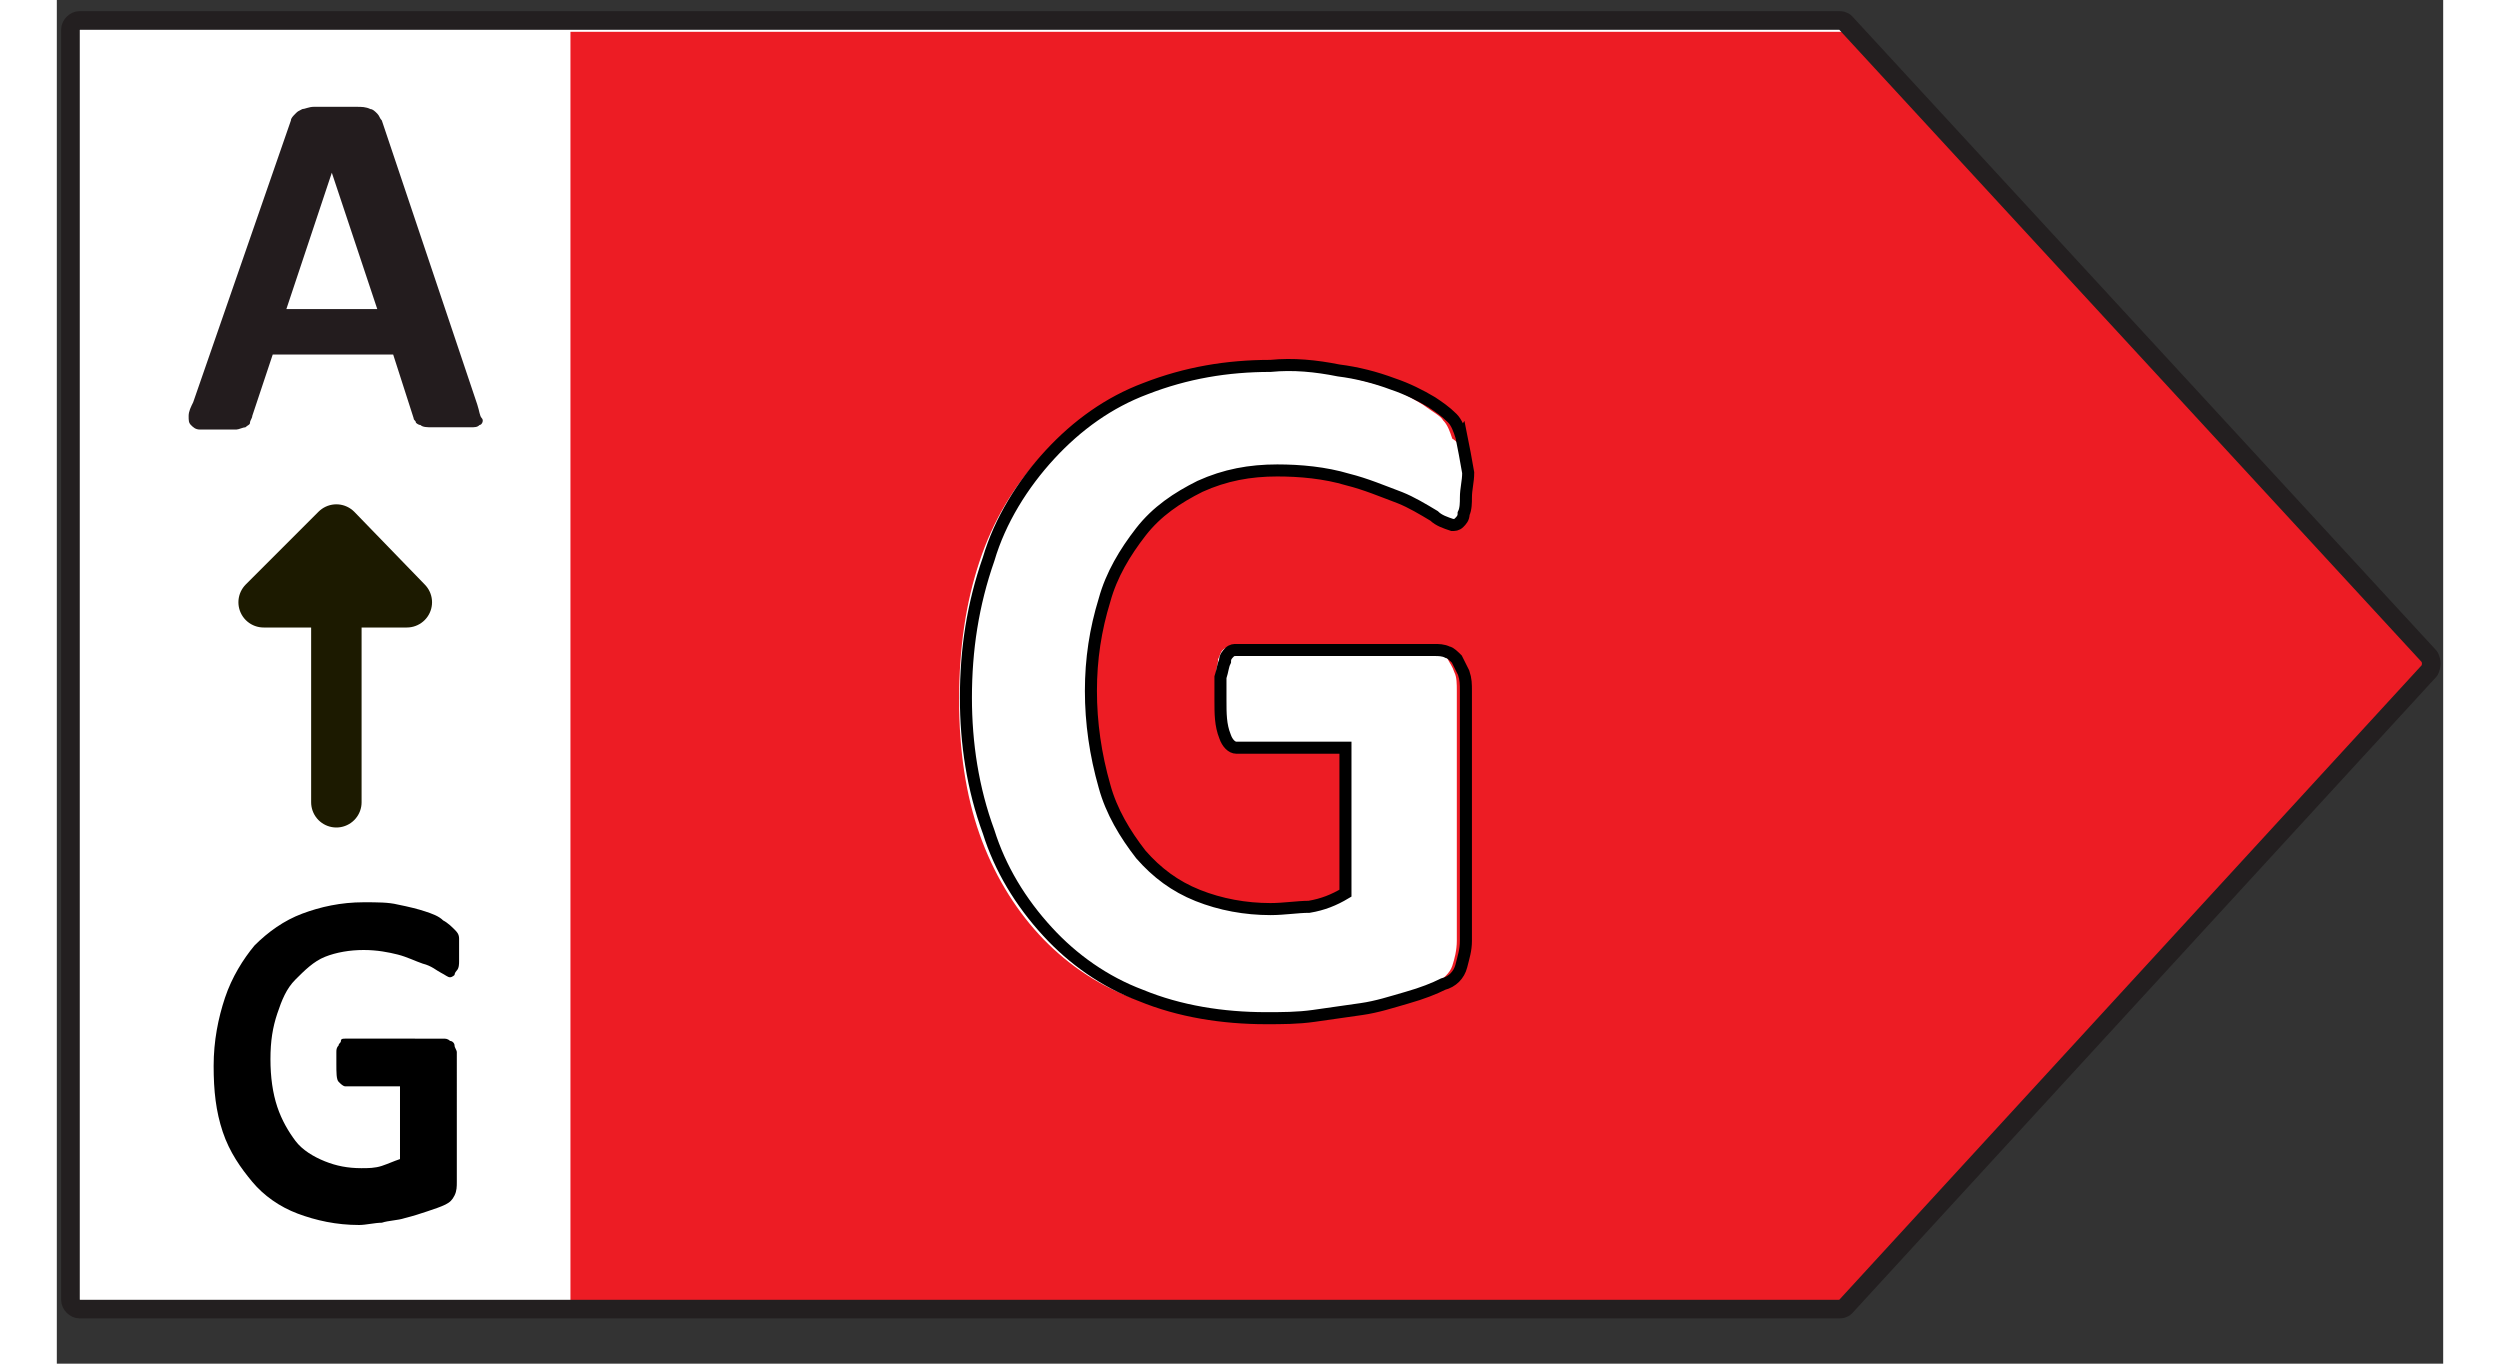
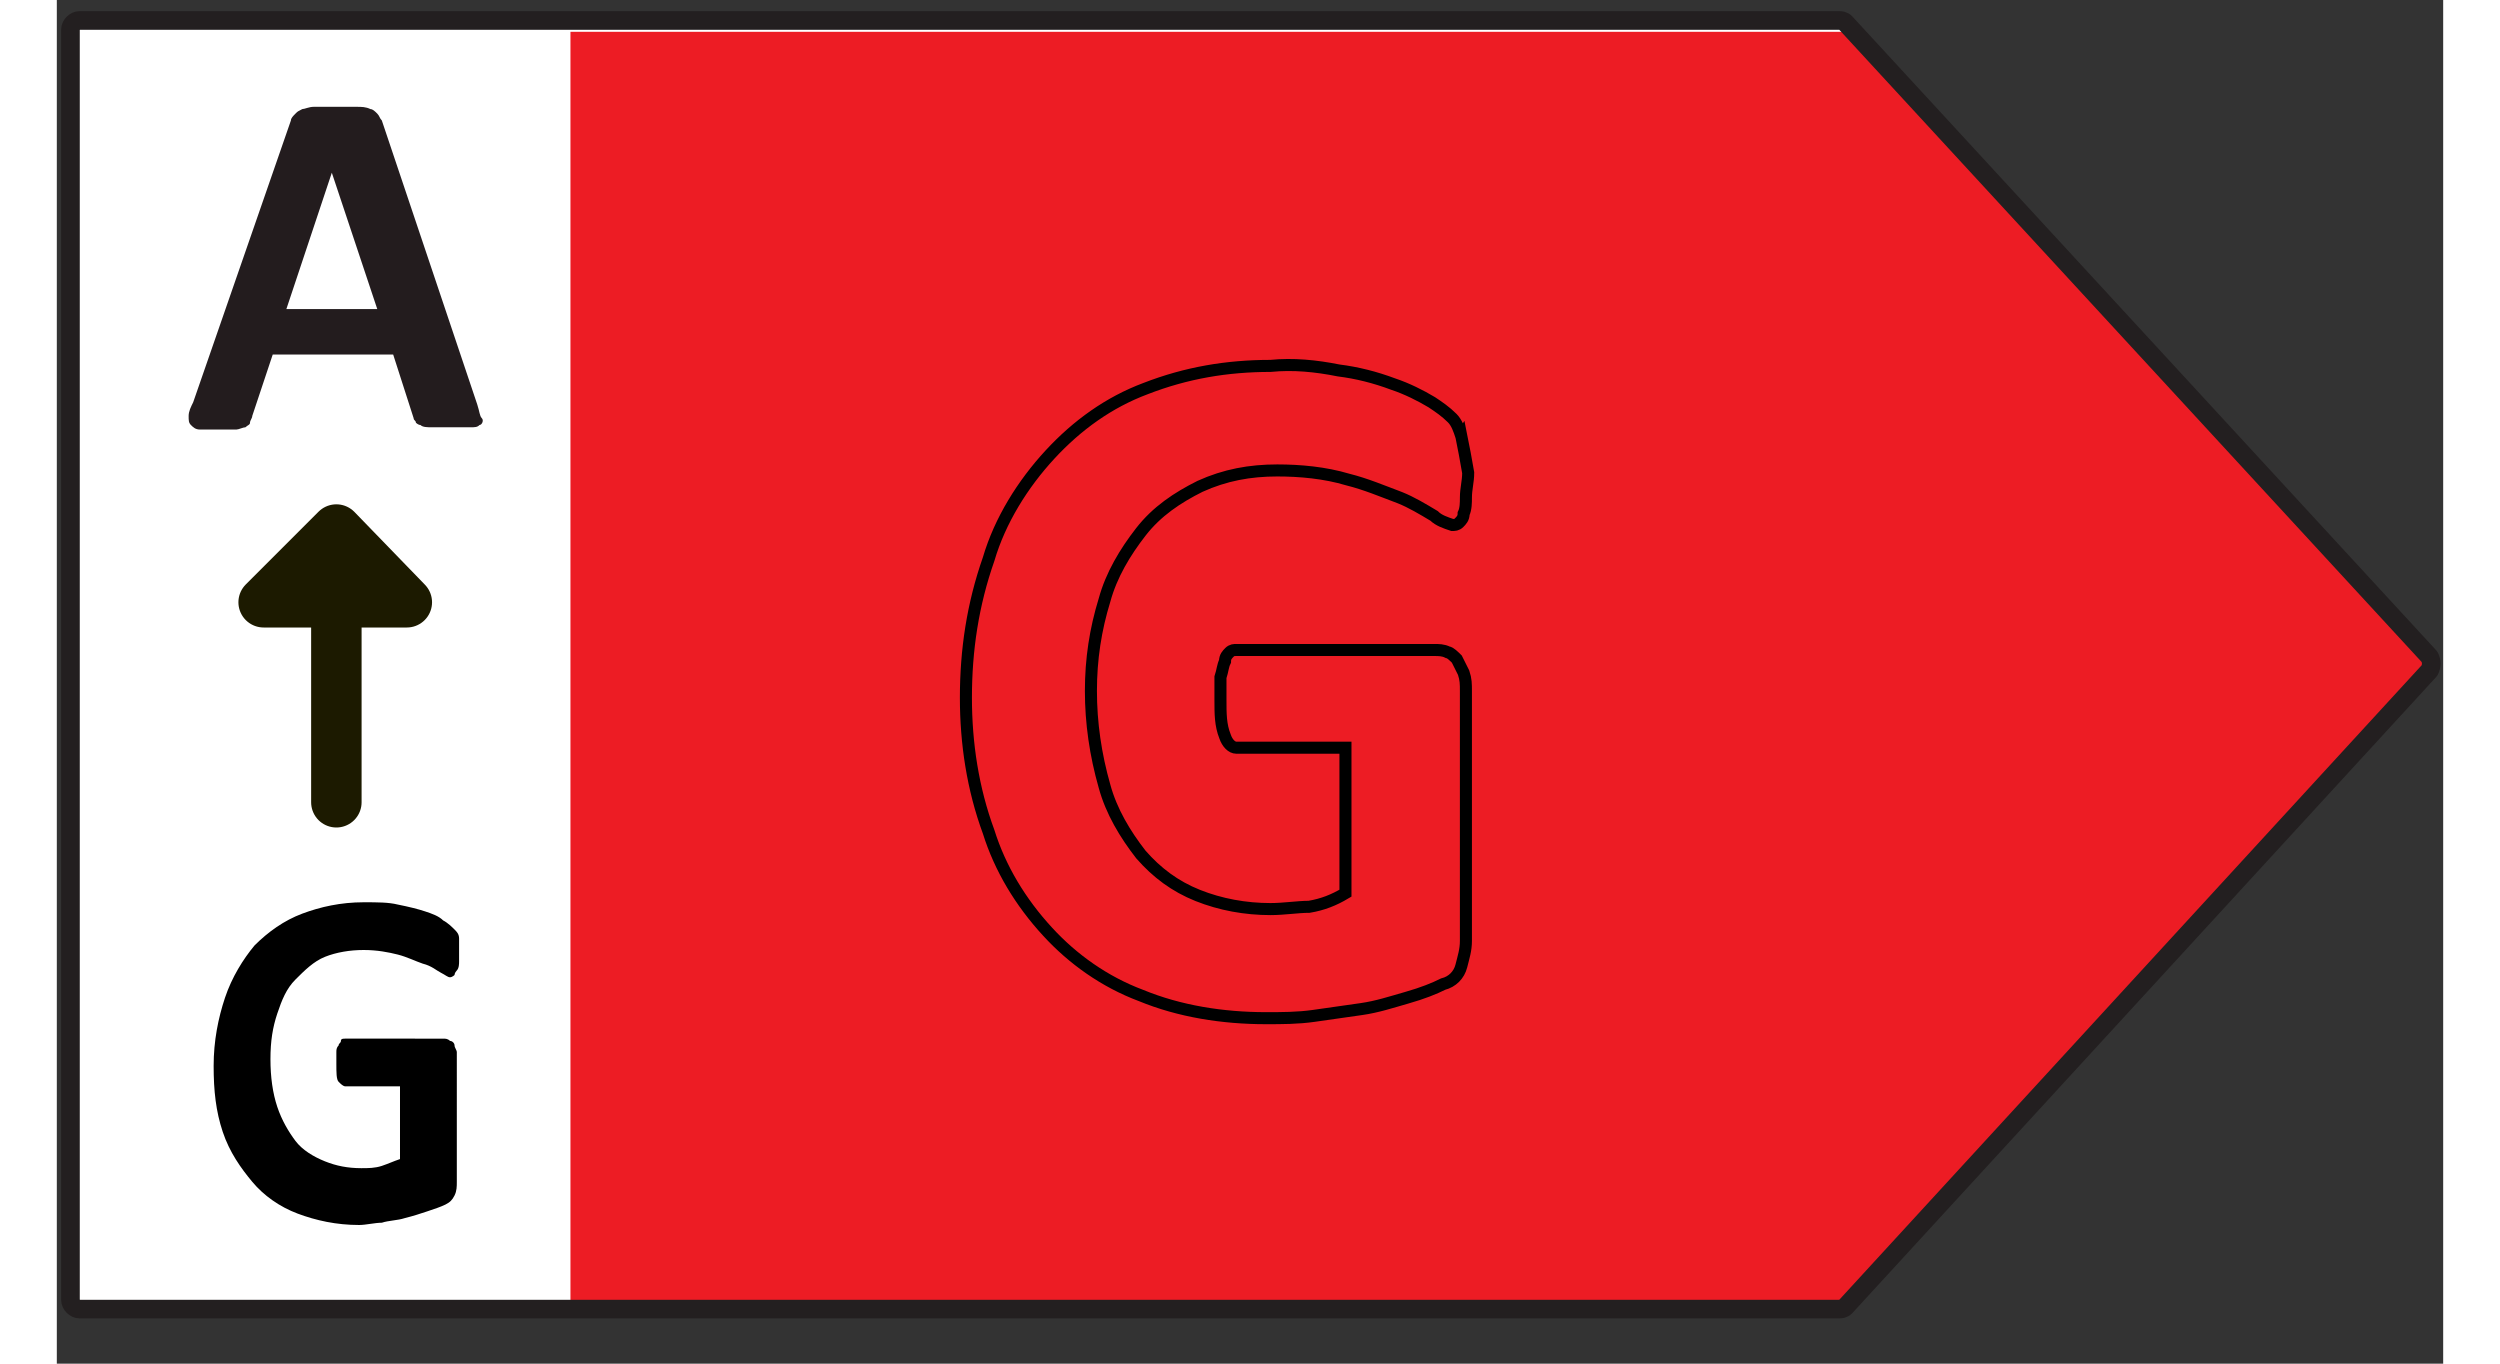
<svg xmlns="http://www.w3.org/2000/svg" viewBox="0 0 105 60" data-iconname="energy-class-G6636className" class="icon" style="height: 36px; width: 66px;">
  <rect x="0" y="0" width="105" height="60" fill="#333333" stroke="none" />
  <g fill="none" fill-rule="evenodd">
    <path d="M78.4 57.7H1c-.2 0-.4-.2-.4-.4v-56c0-.2.2-.4.4-.4h77.4c.1 0 .2 0 .3.1l25.7 28c.1.2.1.4 0 .6l-25.7 28c-.1.1-.2.1-.3.1z" fill="#FFF" fill-rule="nonzero" />
    <path fill="#ED1C24" fill-rule="nonzero" d="M79 1.4H22.6v55.9H79l25.7-28z" />
    <path d="M78.4.9H1c-.2 0-.4.2-.4.4v55.9c0 .2.2.4.4.4 0 0 0 0 0 0h77.4c.1 0 .2 0 .3-.1l25.7-28c.1-.2.1-.4 0-.6L78.7 1c-.1-.1-.2-.1-.3-.1z" stroke="#231F20" stroke-width=".82" stroke-linejoin="round" />
-     <path d="M61.9 20.8v1.1c0 .3-.1.5-.1.7-.1.2-.1.3-.2.4-.1.1-.2.1-.3.1-.2 0-.4-.1-.8-.4-.4-.3-.9-.5-1.5-.8-.6-.3-1.4-.6-2.3-.8-.9-.3-1.9-.4-3.1-.4-1.2 0-2.4.2-3.4.7-1 .5-1.9 1.1-2.6 2-.7.8-1.3 1.9-1.6 3.1-.4 1.2-.6 2.5-.6 3.9 0 1.6.2 3 .6 4.2.4 1.2.9 2.2 1.6 3 .7.8 1.5 1.4 2.5 1.8 1 .4 2.1.6 3.2.6.6 0 1.2-.1 1.7-.2.6-.1 1.1-.4 1.6-.6v-6.4h-4.8c-.2 0-.4-.2-.6-.5-.1-.3-.2-.9-.2-1.6v-1c0-.3.1-.5.1-.7.1-.2.1-.3.2-.4.1-.1.2-.1.3-.1h8.6c.2 0 .4 0 .6.1.2.1.3.2.4.4.1.2.2.3.3.6.1.2.1.5.1.8v11c0 .4-.1.8-.2 1.1-.1.3-.4.6-.8.8-.4.2-1 .4-1.6.6-.6.2-1.3.4-2 .5l-2.1.3c-.7.1-1.4.1-2.1.1-2 0-3.9-.3-5.5-.9-1.6-.6-3-1.6-4.1-2.8-1.1-1.2-2-2.7-2.6-4.4-.6-1.7-.9-3.7-.9-5.9 0-2.3.3-4.3.9-6.1.6-1.8 1.5-3.3 2.7-4.6 1.2-1.3 2.6-2.2 4.2-2.9 1.6-.7 3.5-1 5.5-1 1.1 0 2.1.1 3 .2.9.2 1.7.4 2.4.6.7.2 1.2.5 1.7.8.4.3.8.5.9.7.2.2.3.5.4.8.5.3.5.8.5 1.5z" fill="#FFF" fill-rule="nonzero" />
    <path d="M61.8 19.2c-.1-.3-.2-.6-.4-.8-.3-.3-.6-.5-.9-.7-.5-.3-1.1-.6-1.7-.8-.8-.3-1.6-.5-2.4-.6-1-.2-2-.3-3-.2-1.9 0-3.7.3-5.5 1-1.6.6-3 1.6-4.2 2.9-1.2 1.3-2.2 2.9-2.7 4.6-.7 2-1 4-1 6.1 0 2 .3 4 1 5.9.5 1.6 1.4 3.1 2.6 4.4 1.1 1.2 2.5 2.2 4.1 2.8 1.7.7 3.6 1 5.5 1 .7 0 1.4 0 2.1-.1l2.1-.3c.7-.1 1.3-.3 2-.5s1.2-.4 1.6-.6c.4-.1.7-.4.8-.8.1-.4.2-.7.2-1.1v-11c0-.3 0-.5-.1-.8l-.3-.6c-.1-.1-.3-.3-.4-.3-.2-.1-.4-.1-.6-.1h-8.7c-.1 0-.2 0-.3.1-.1.1-.2.2-.2.4-.1.2-.1.4-.2.7v1c0 .6 0 1.1.2 1.6.1.3.3.5.5.5h4.8v6.4c-.5.3-1 .5-1.6.6-.5 0-1.1.1-1.7.1-1.1 0-2.2-.2-3.2-.6-1-.4-1.8-1-2.5-1.8-.7-.9-1.3-1.9-1.6-3-.4-1.4-.6-2.8-.6-4.2 0-1.4.2-2.7.6-4 .3-1.1.9-2.1 1.6-3 .7-.9 1.6-1.5 2.6-2 1.1-.5 2.2-.7 3.4-.7 1 0 2.1.1 3.1.4.8.2 1.5.5 2.3.8.5.2 1 .5 1.5.8.2.2.5.3.8.4.1 0 .2 0 .3-.1.1-.1.2-.2.2-.4.1-.2.1-.5.1-.7 0-.4.1-.7.1-1.1-.1-.6-.2-1.1-.3-1.6z" stroke="#000" stroke-width=".53" />
    <path d="M18.5 17.8c.1.3.1.5.2.6.1.1 0 .3-.1.3-.1.1-.2.1-.4.1H16.5c-.2 0-.4 0-.5-.1-.1 0-.2-.1-.2-.1 0-.1-.1-.1-.1-.2l-.9-2.8H9.5l-.9 2.7c0 .1-.1.2-.1.3 0 .1-.1.1-.2.2-.1 0-.3.1-.4.1H6.3c-.2 0-.3-.1-.4-.2-.1-.1-.1-.2-.1-.4s.1-.4.2-.6l4.3-12.4c0-.1.1-.2.2-.3.1-.1.1-.1.3-.2.1 0 .3-.1.5-.1h1.9c.2 0 .4 0 .6.1.1 0 .2.1.3.2.1.1.1.2.2.3l4.2 12.5zM12.1 7.6l-2 6h4l-2-6z" fill="#231C1E" fill-rule="nonzero" />
    <path d="M12.3 35.3V23.4v11.9zM15.4 26.5l-3.1-3.2-3.2 3.2z" stroke="#1C1A00" stroke-width="2.22" stroke-linecap="round" stroke-linejoin="round" />
    <path d="M17.7 41.8v.5c0 .1 0 .3-.1.4-.1.1-.1.2-.1.2s-.1.1-.2.1-.2-.1-.4-.2-.4-.3-.8-.4c-.3-.1-.7-.3-1.1-.4-.4-.1-.9-.2-1.5-.2s-1.2.1-1.7.3c-.5.2-.9.6-1.3 1s-.6.9-.8 1.5c-.2.6-.3 1.2-.3 2s.1 1.5.3 2.1c.2.6.5 1.1.8 1.5.3.4.8.7 1.3.9.5.2 1 .3 1.6.3.3 0 .6 0 .9-.1.3-.1.5-.2.8-.3v-3.2h-2.4c-.1 0-.2-.1-.3-.2-.1-.1-.1-.4-.1-.8v-.5c0-.1 0-.2.1-.3 0-.1.1-.1.1-.2s.1-.1.2-.1H17c.1 0 .2 0 .3.1.1 0 .2.1.2.2s.1.2.1.3V52c0 .2 0 .4-.1.6-.1.2-.2.3-.4.4-.2.1-.5.2-.8.3-.3.1-.6.2-1 .3-.3.1-.7.1-1 .2-.3 0-.7.1-1 .1-1 0-1.9-.2-2.7-.5-.8-.3-1.5-.8-2-1.4-.5-.6-1-1.3-1.3-2.2-.3-.9-.4-1.8-.4-2.9 0-1.1.2-2.1.5-3 .3-.9.8-1.7 1.3-2.3.6-.6 1.3-1.1 2.1-1.4.8-.3 1.7-.5 2.7-.5.6 0 1.1 0 1.5.1.5.1.9.2 1.2.3.3.1.6.2.8.4.2.1.4.3.5.4.1.1.2.2.2.4v.5z" fill="#000" fill-rule="nonzero" />
  </g>
</svg>